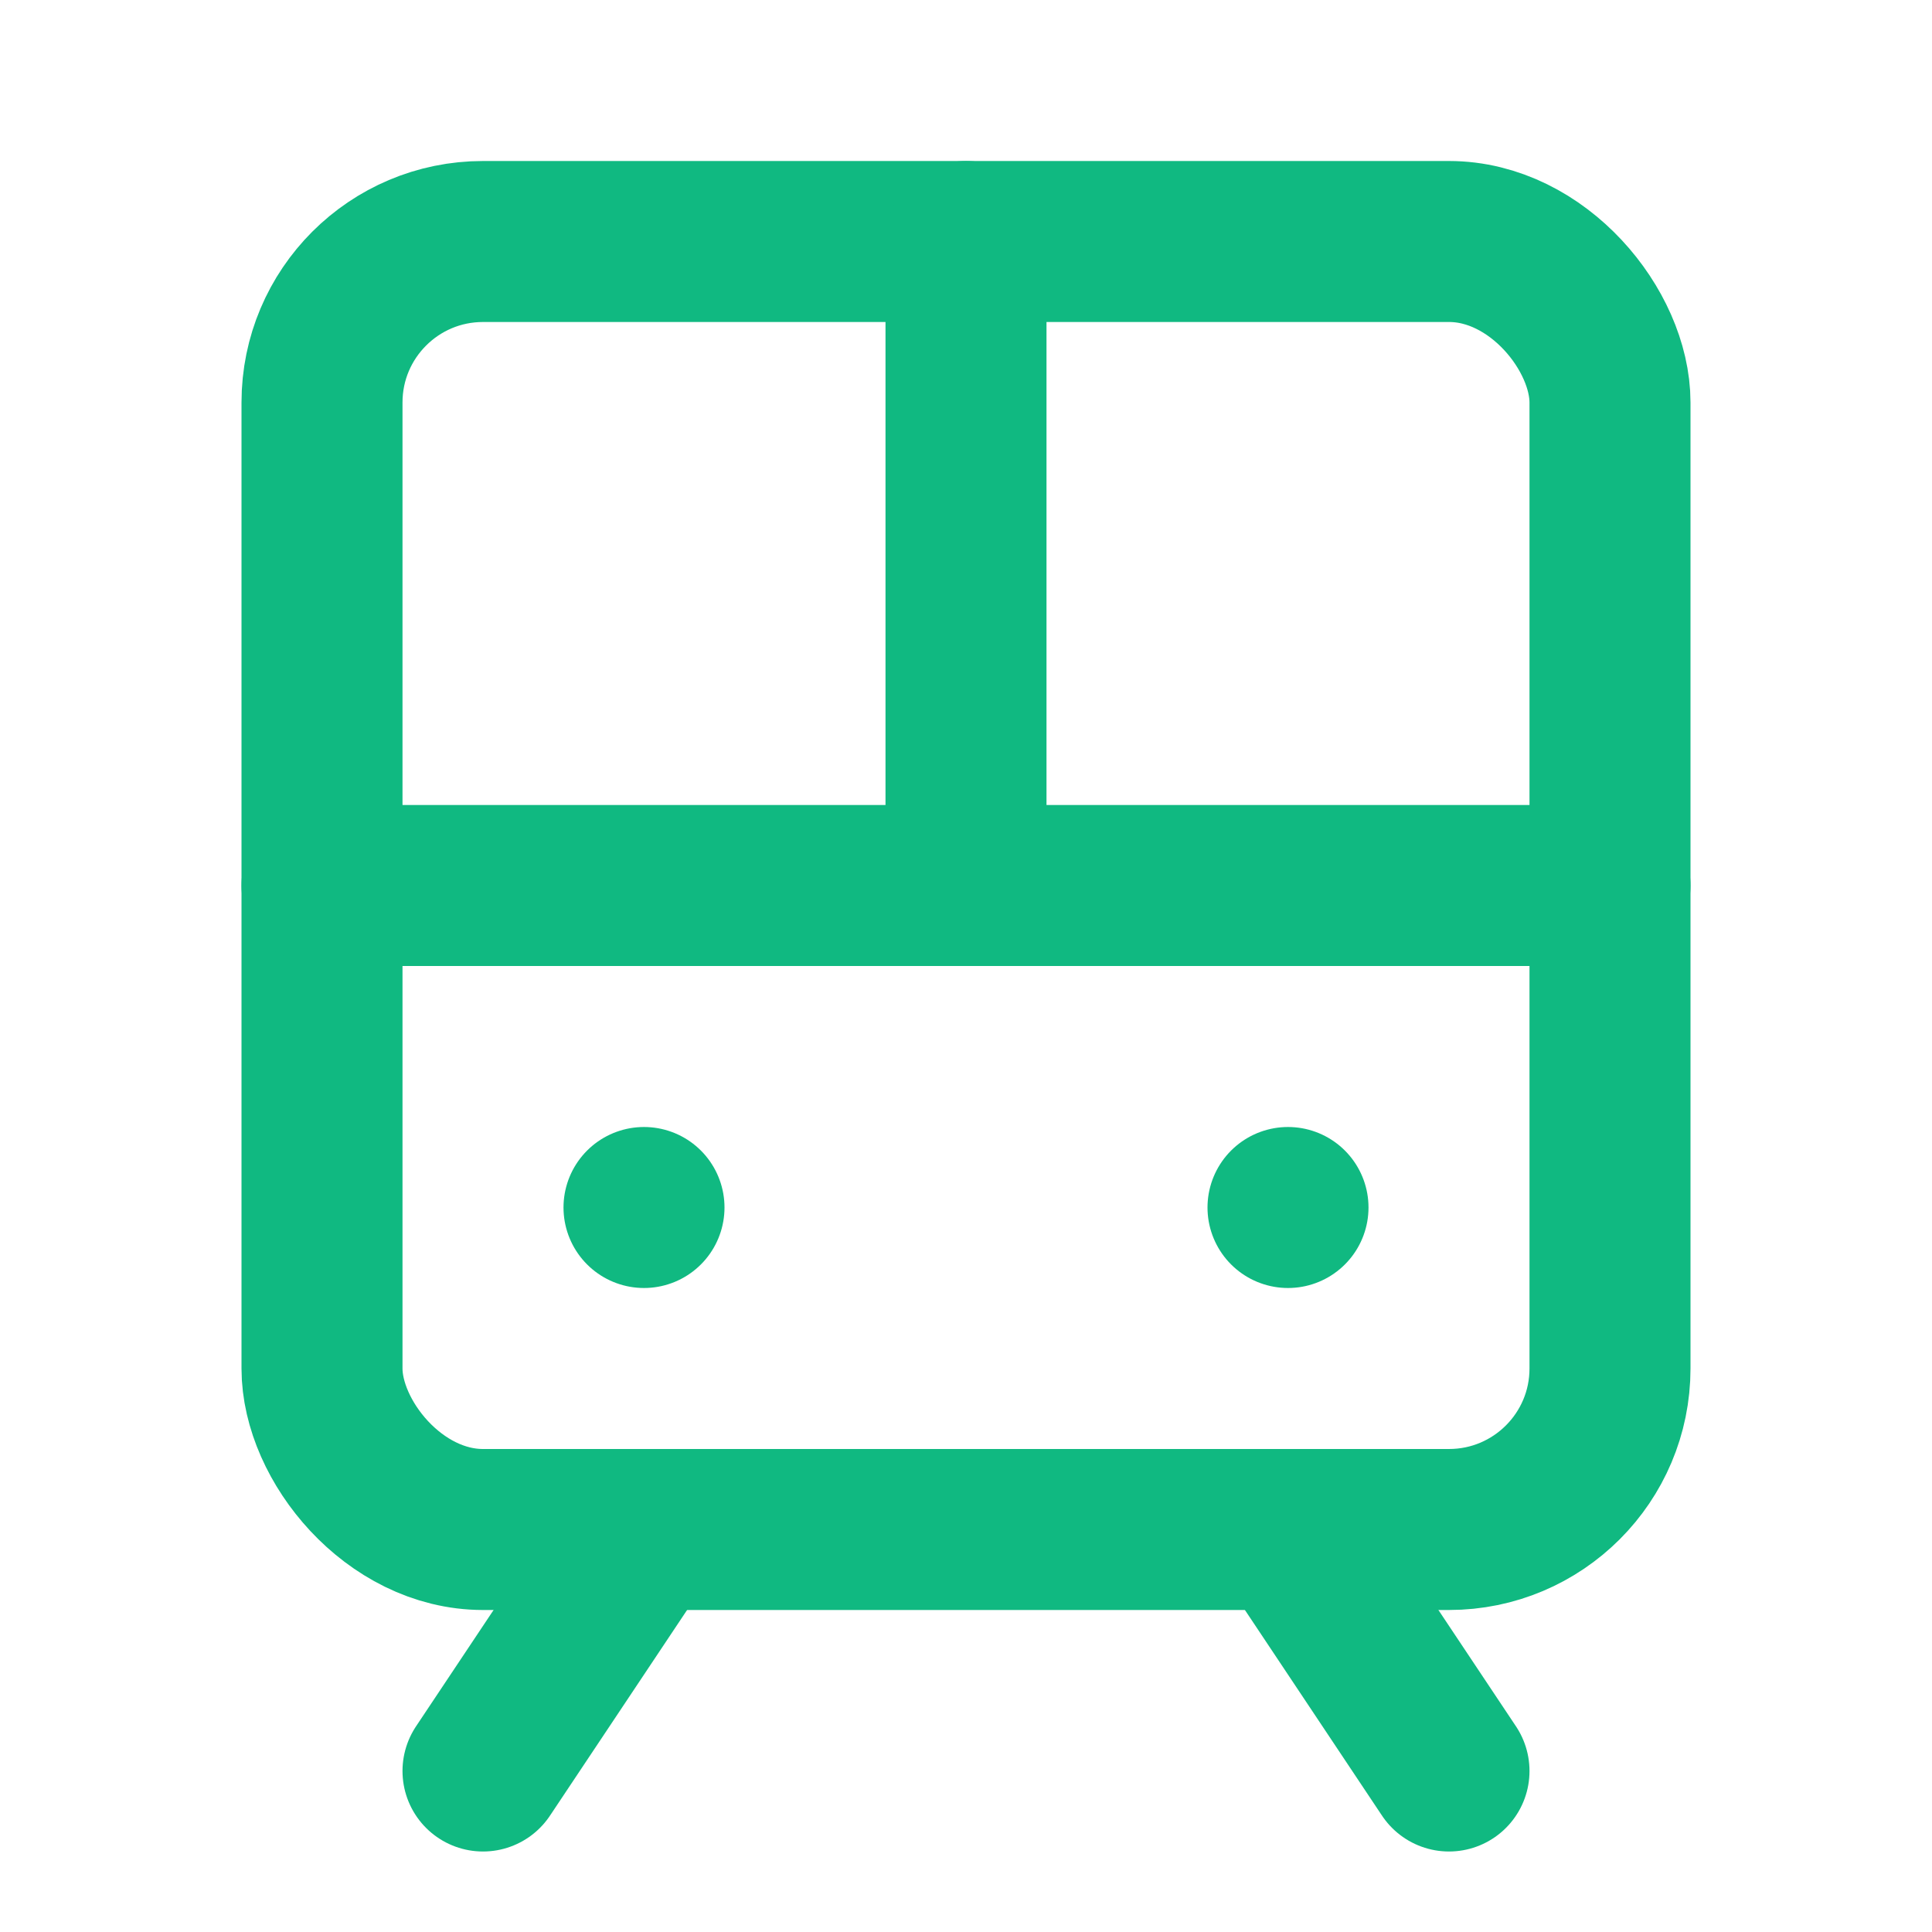
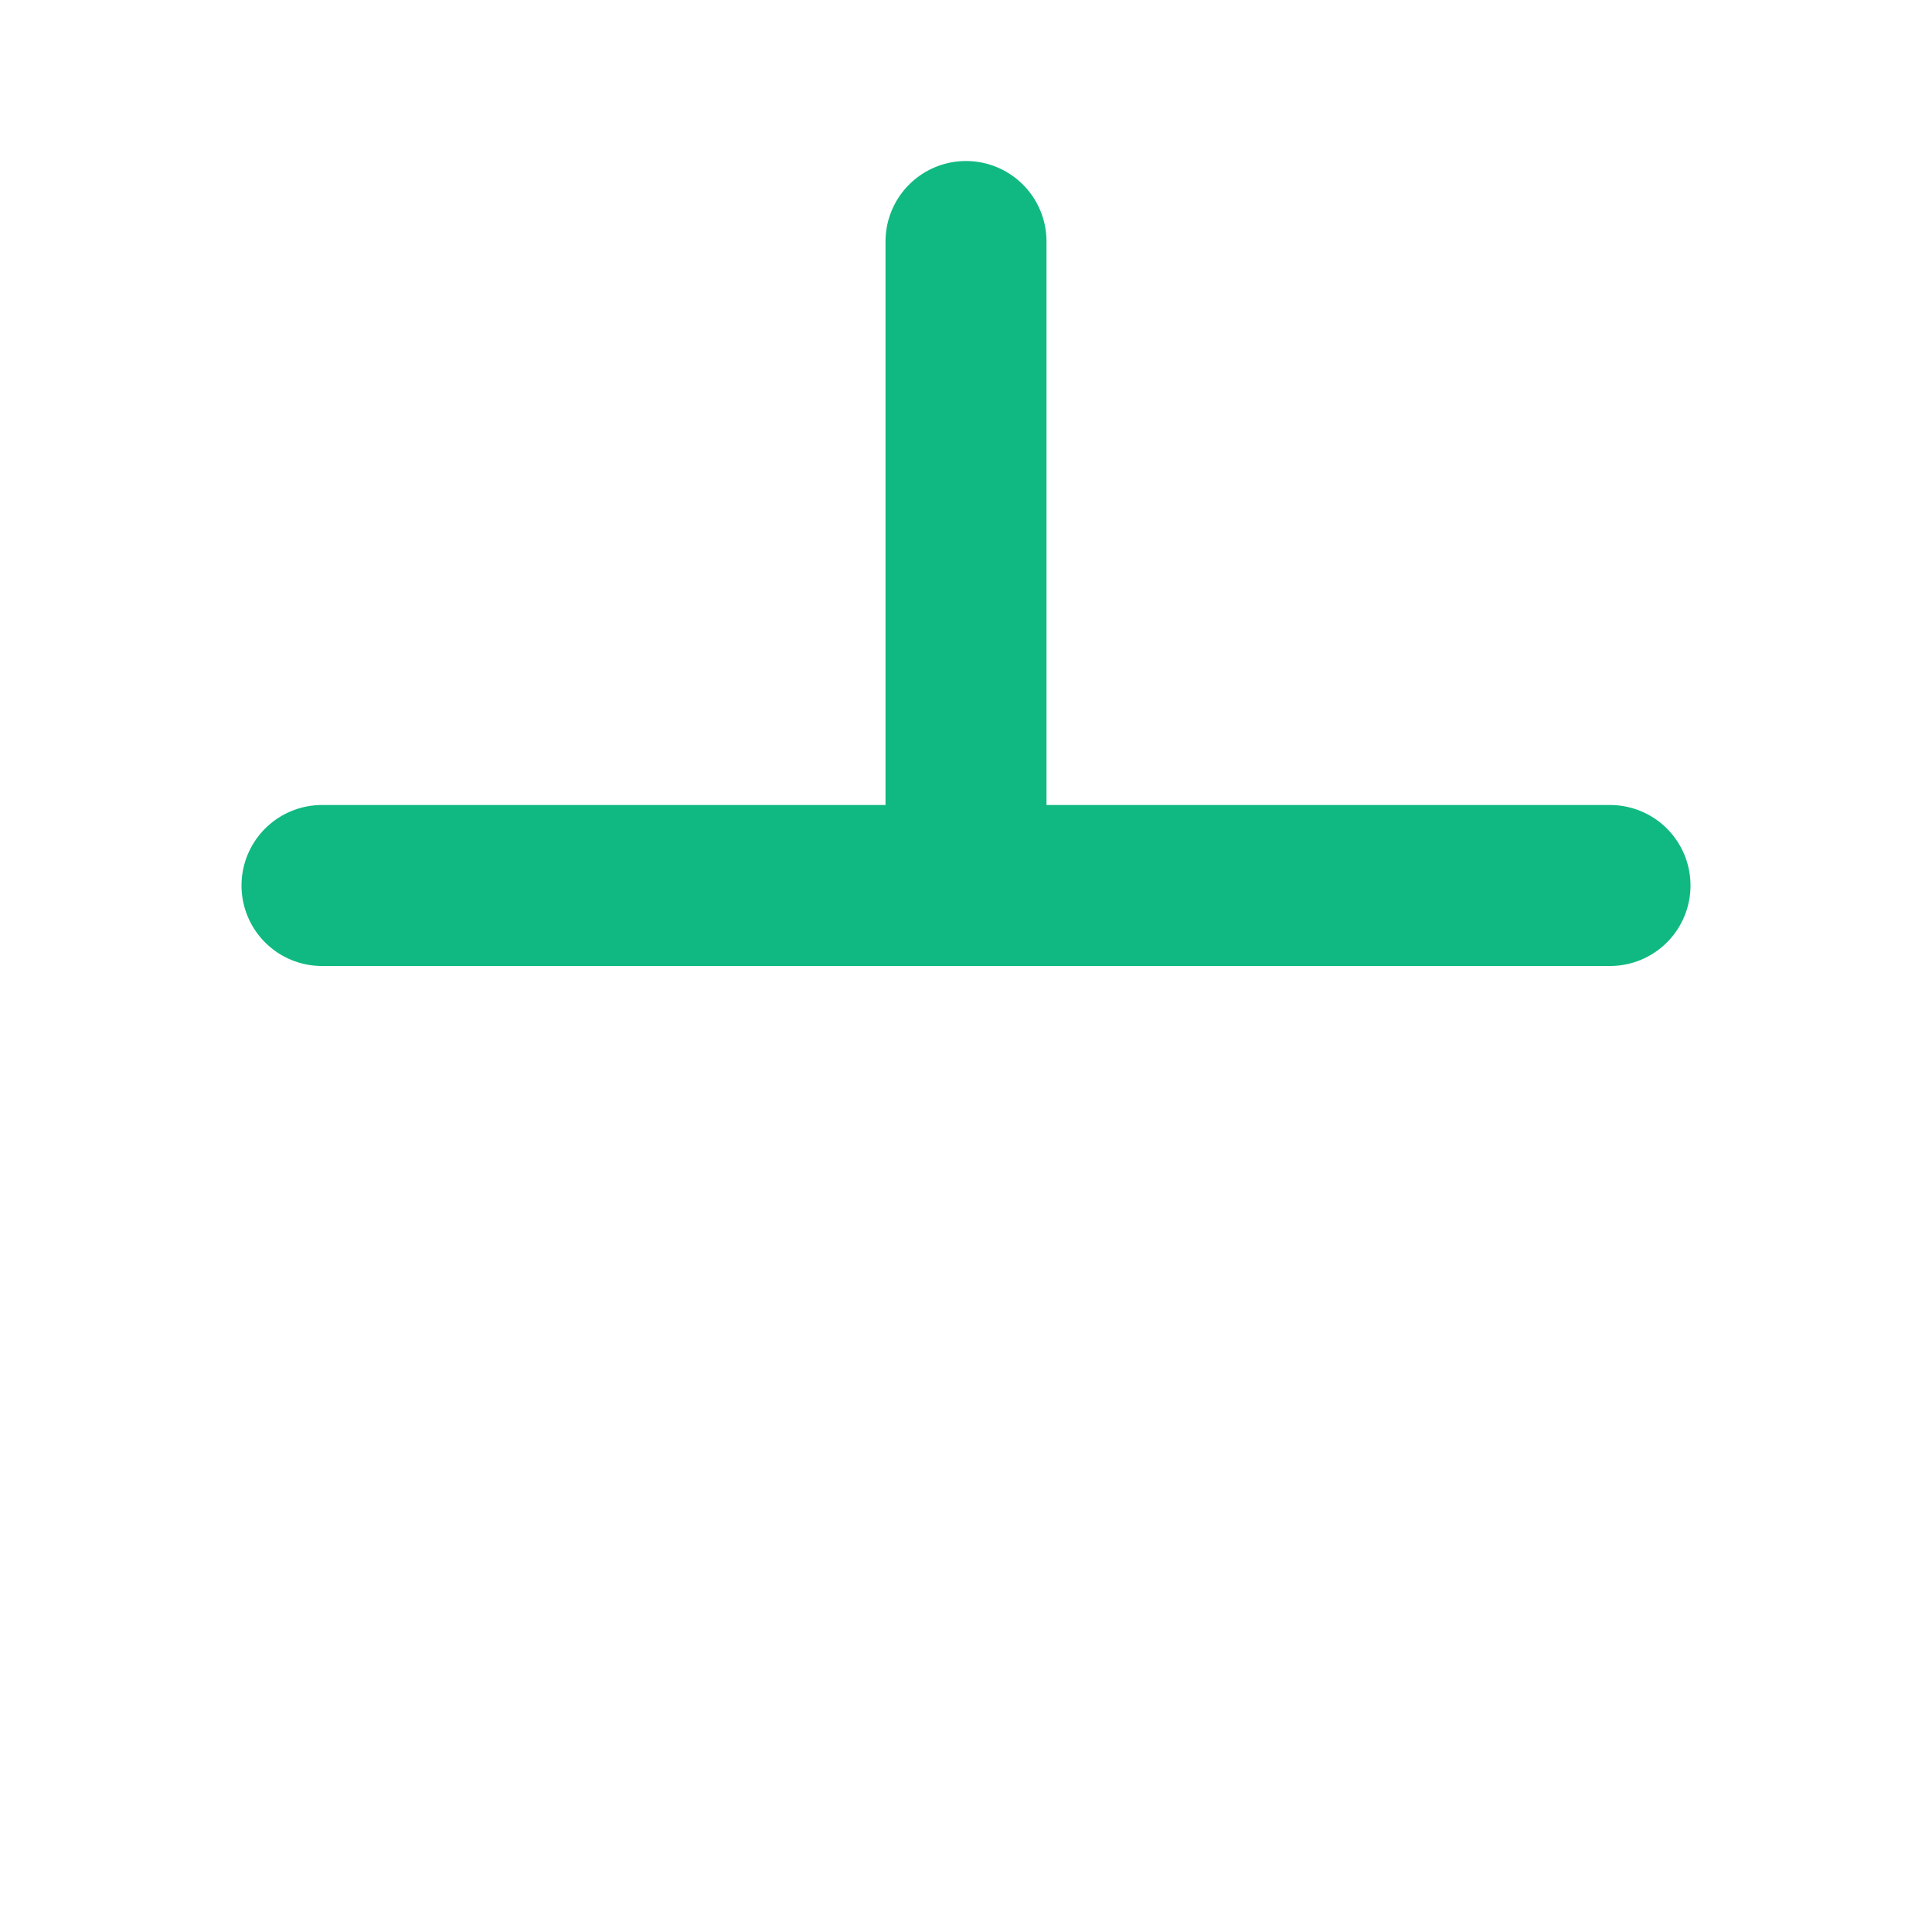
<svg xmlns="http://www.w3.org/2000/svg" width="24" height="24" viewBox="0 0 24 24" fill="none" stroke="#10b981" stroke-width="2" stroke-linecap="round" stroke-linejoin="round">
-   <rect width="16" height="16" x="4" y="3" rx="2" />
  <path d="M4 11h16" />
  <path d="M12 3v8" />
-   <path d="m8 19-2 3" />
-   <path d="m18 22-2-3" />
-   <path d="M8 15h0" />
-   <path d="M16 15h0" />
</svg>